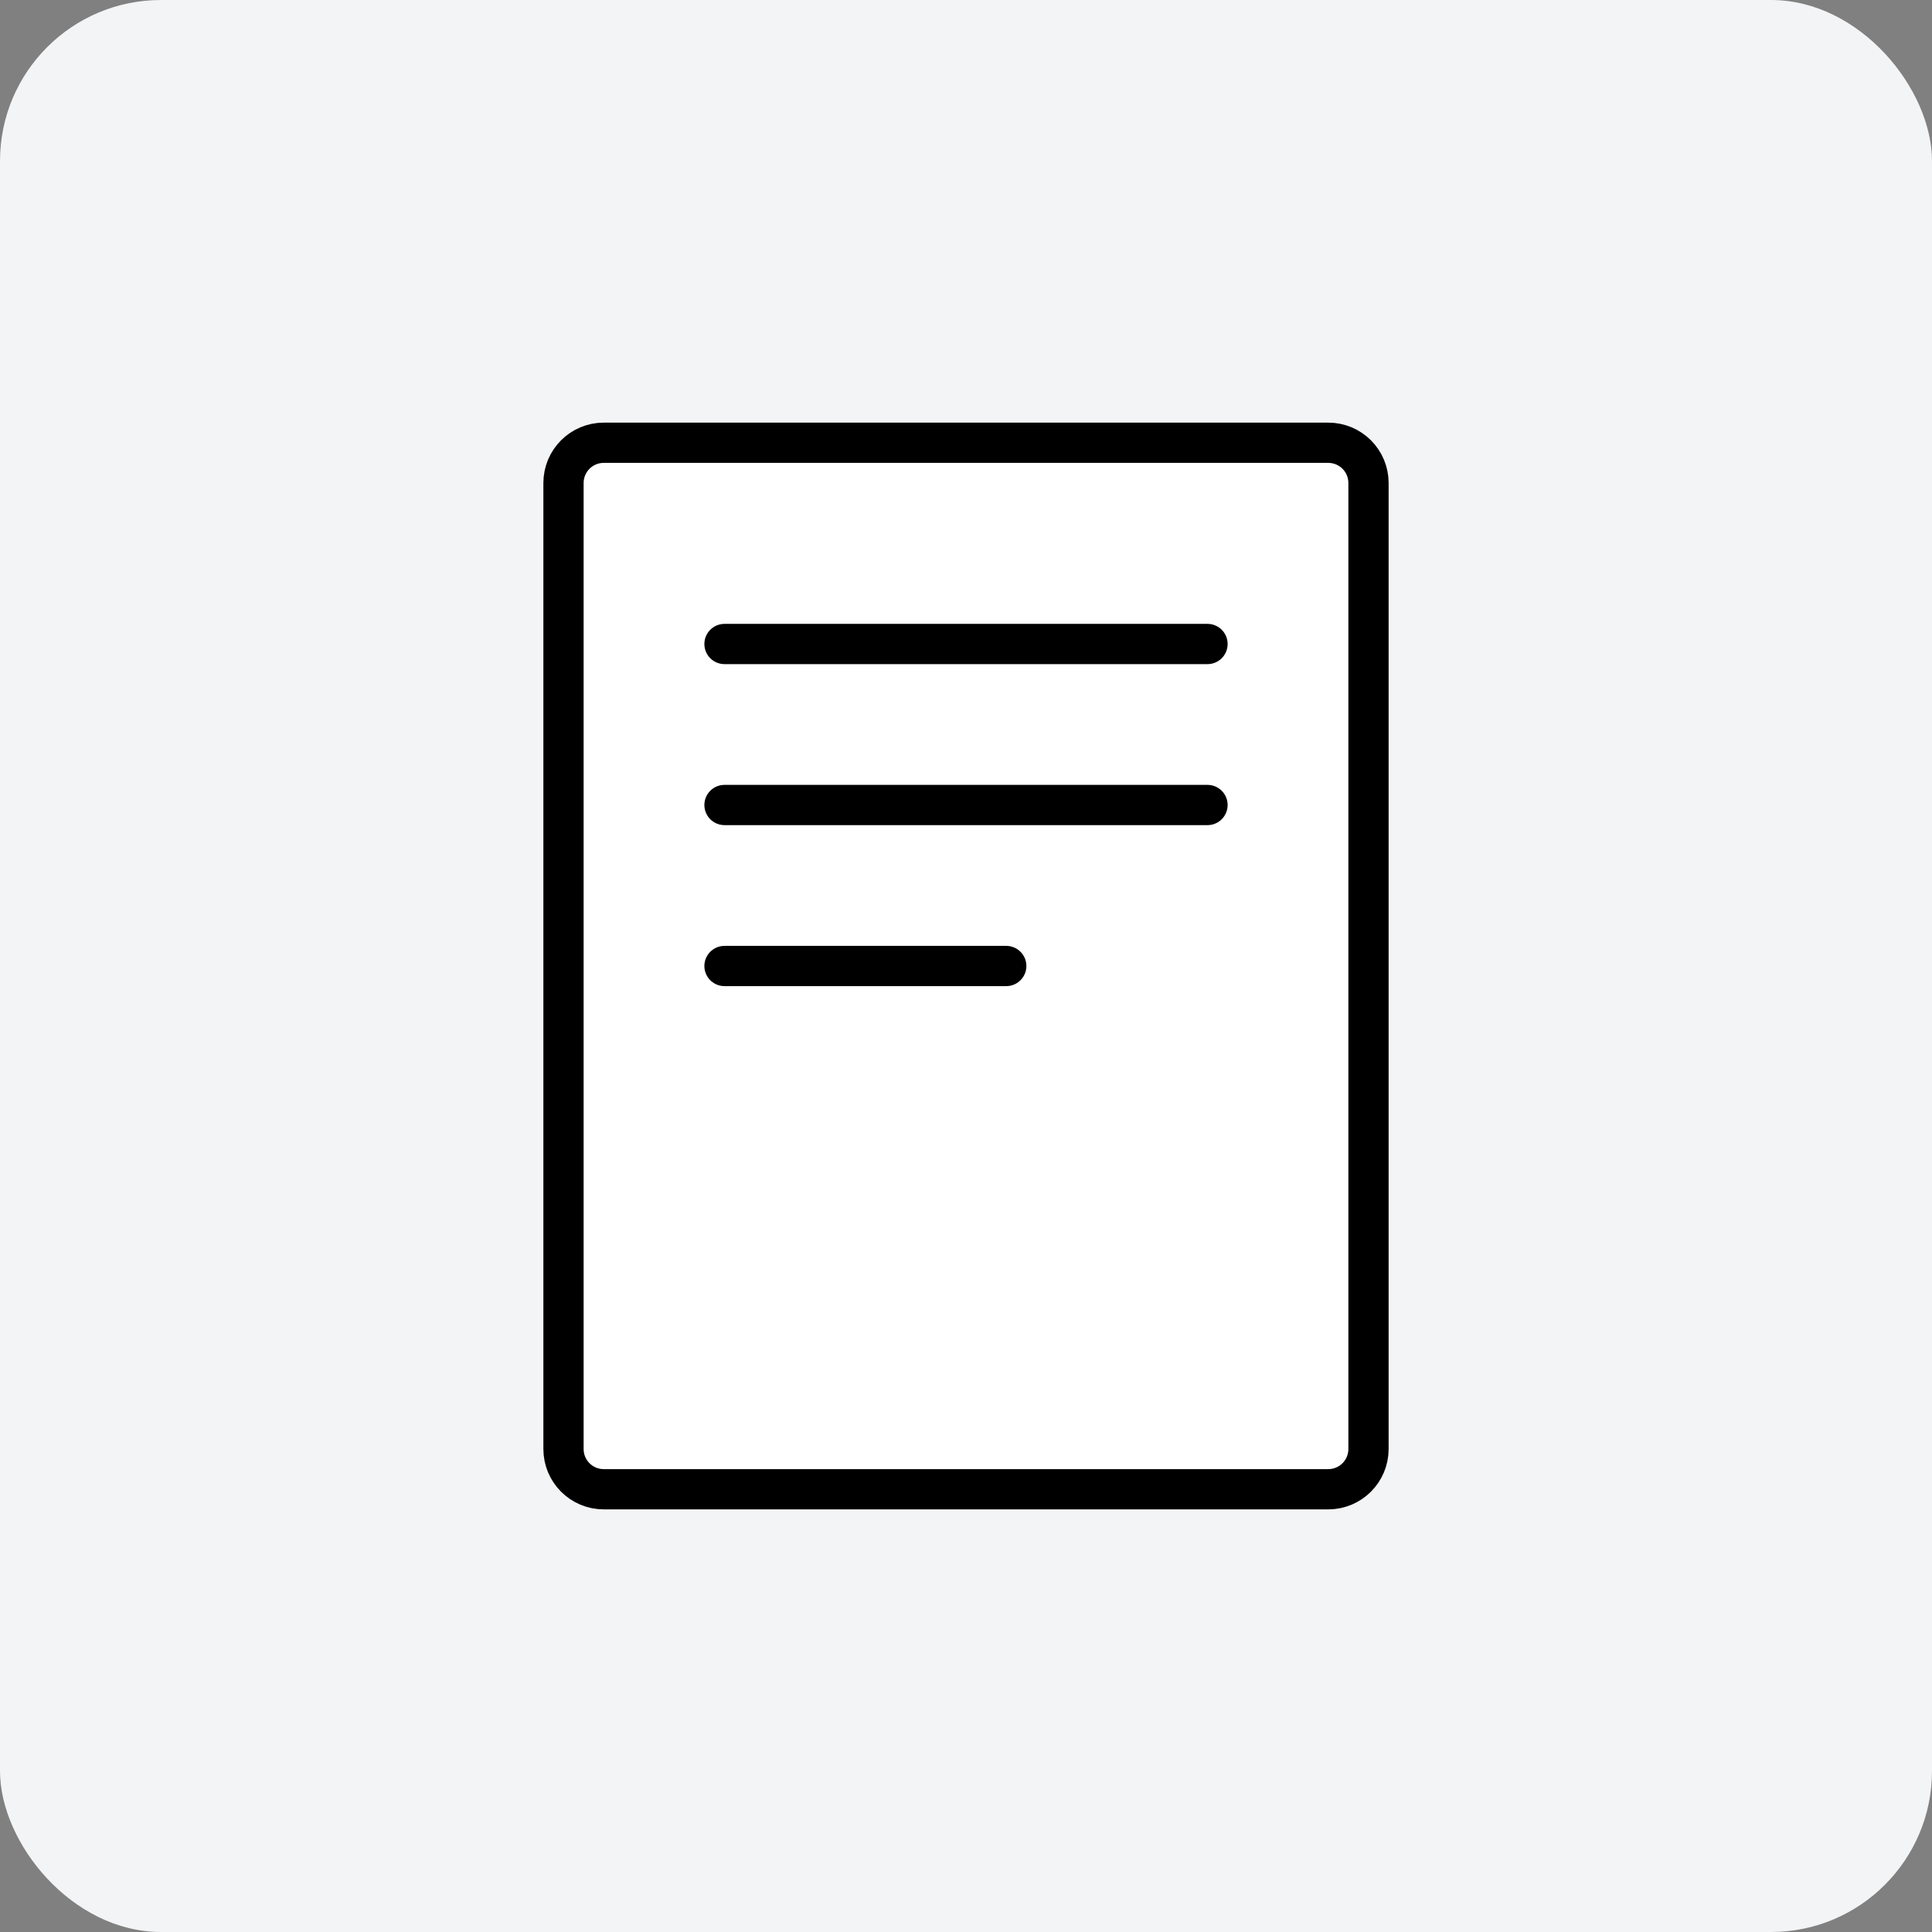
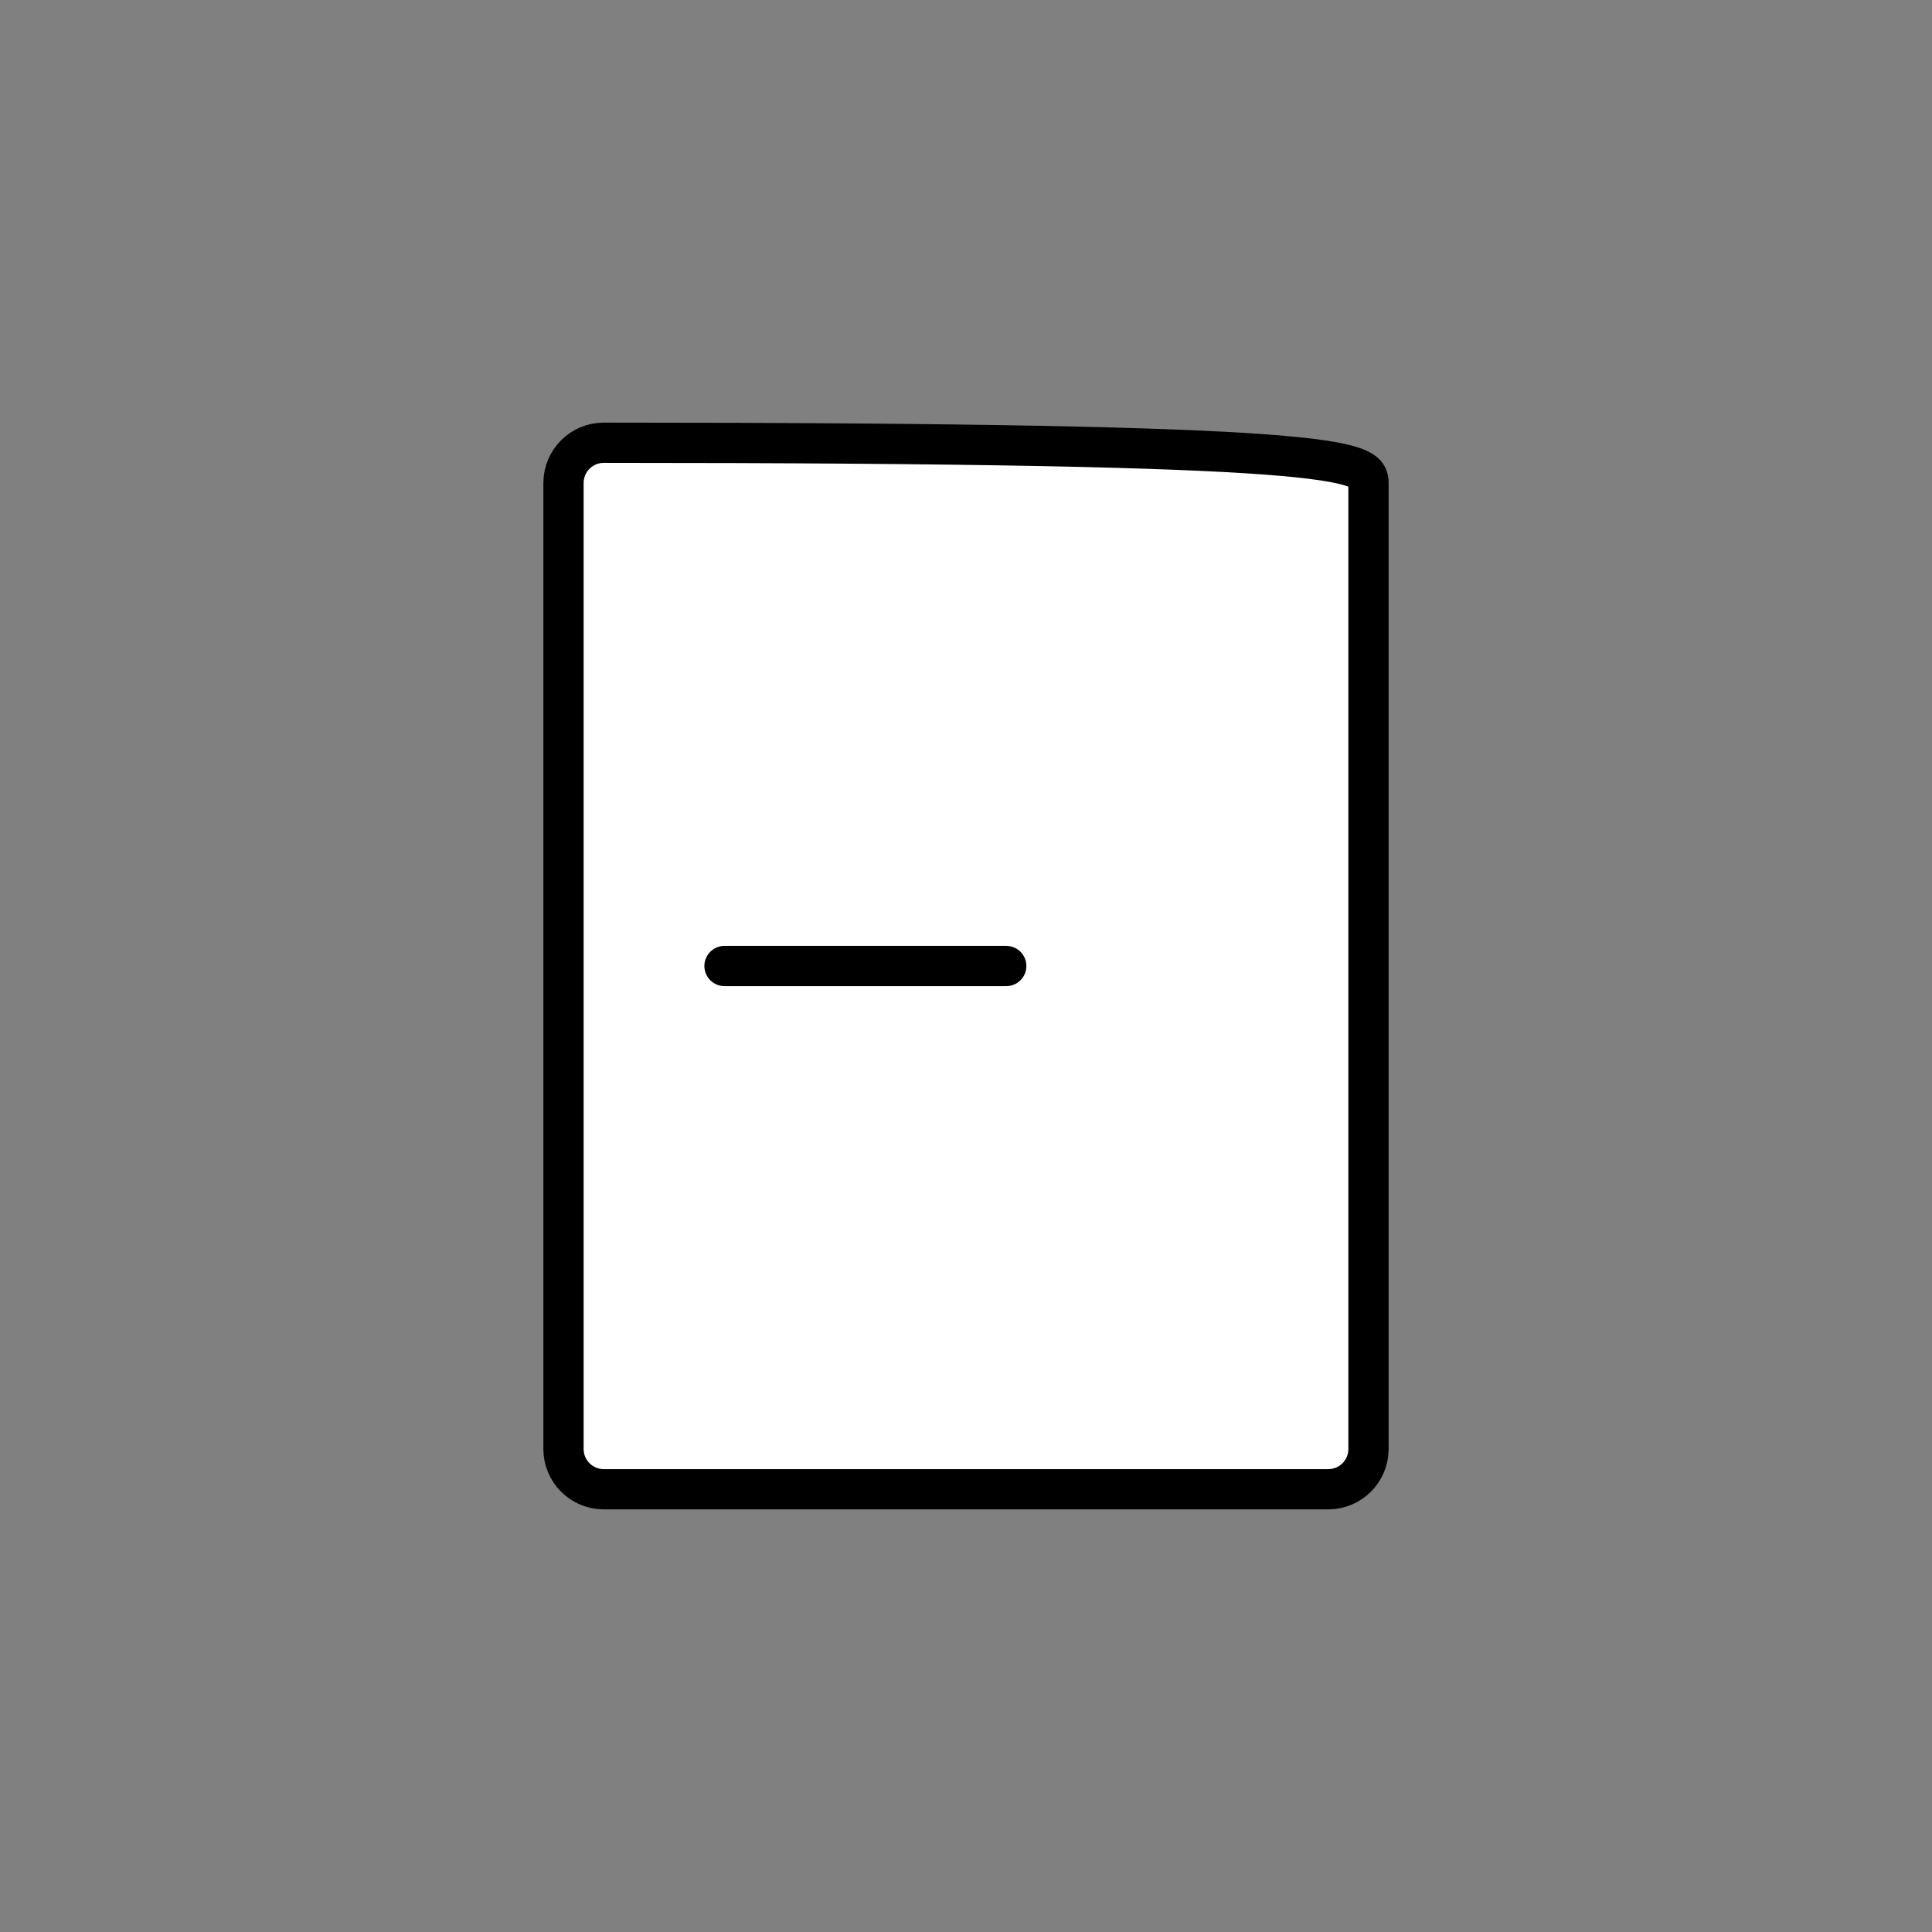
<svg xmlns="http://www.w3.org/2000/svg" width="96" height="96" viewBox="0 0 96 96" fill="none">
  <rect x="0" y="0" width="96" height="96" fill="#808080" stroke="none" />
-   <rect width="96" height="96" rx="8" fill="#F3F4F6" />
-   <path d="M28 24C28 22.895 28.895 22 30 22H66C67.105 22 68 22.895 68 24V72C68 73.105 67.105 74 66 74H30C28.895 74 28 73.105 28 72V24Z" fill="white" stroke="black" stroke-width="2" />
-   <path d="M36 32H60" stroke="black" stroke-width="2" stroke-linecap="round" />
-   <path d="M36 40H60" stroke="black" stroke-width="2" stroke-linecap="round" />
+   <path d="M28 24C28 22.895 28.895 22 30 22C67.105 22 68 22.895 68 24V72C68 73.105 67.105 74 66 74H30C28.895 74 28 73.105 28 72V24Z" fill="white" stroke="black" stroke-width="2" />
  <path d="M36 48H50" stroke="black" stroke-width="2" stroke-linecap="round" />
</svg>